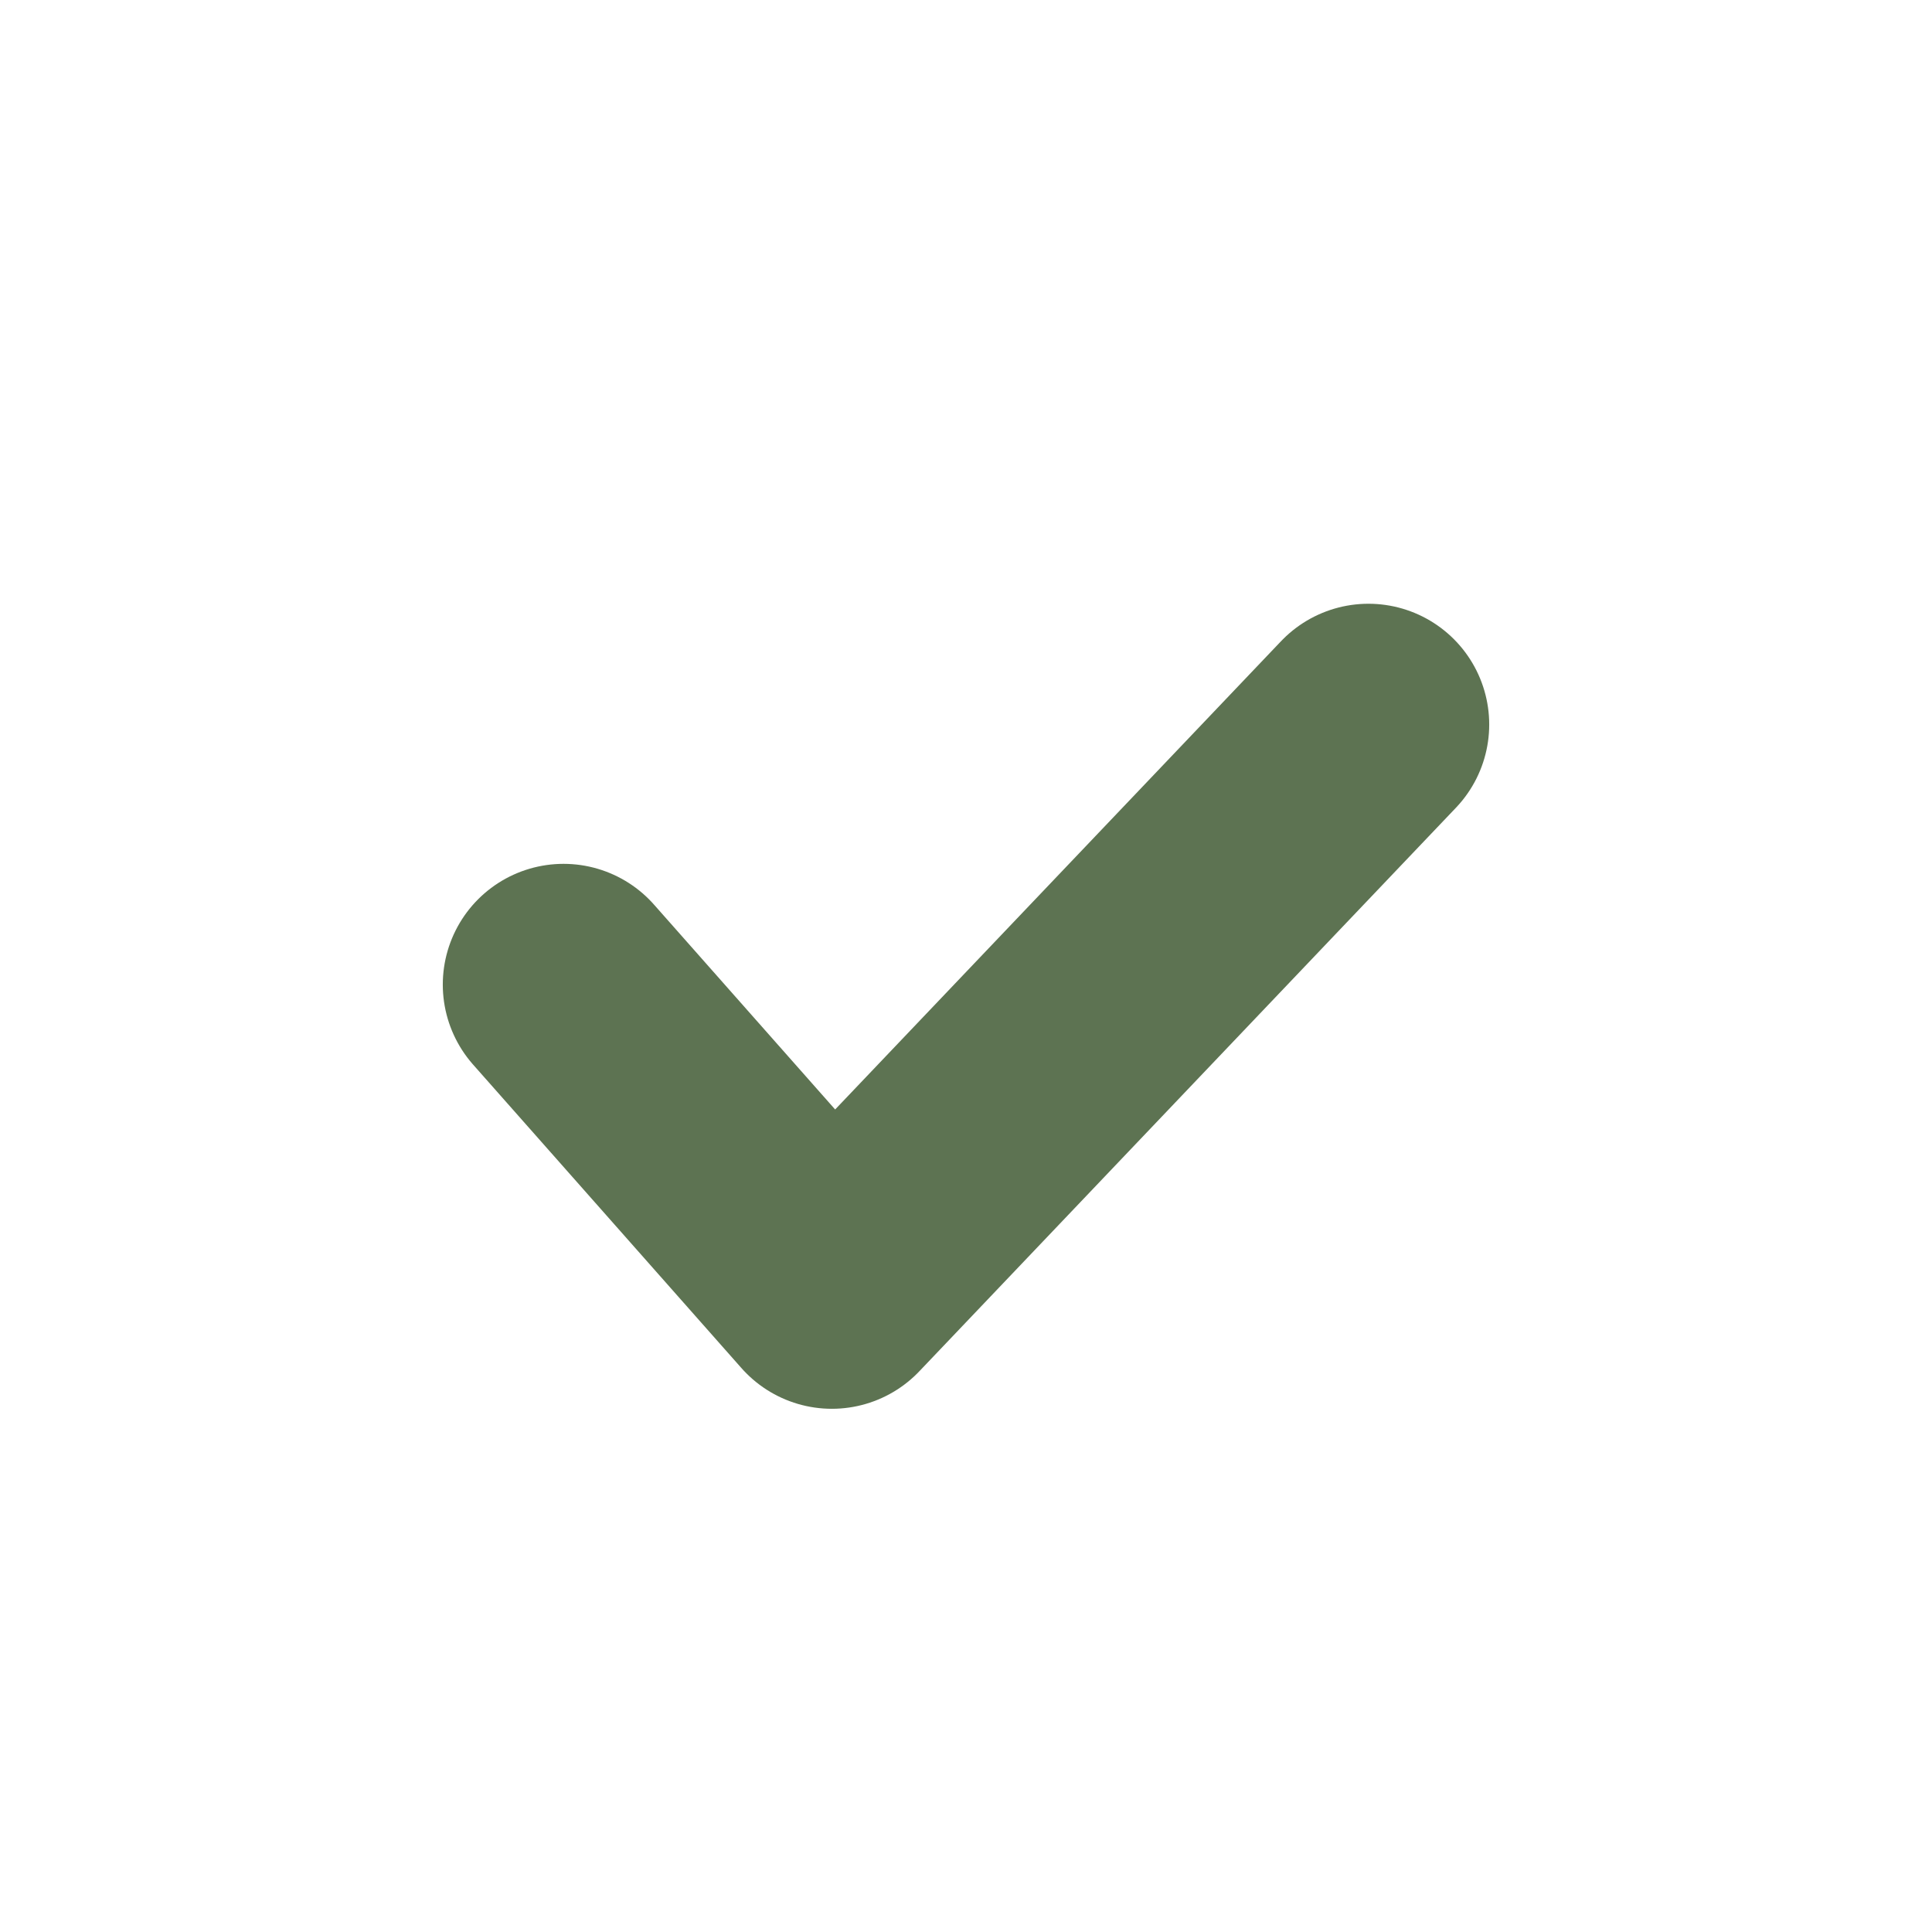
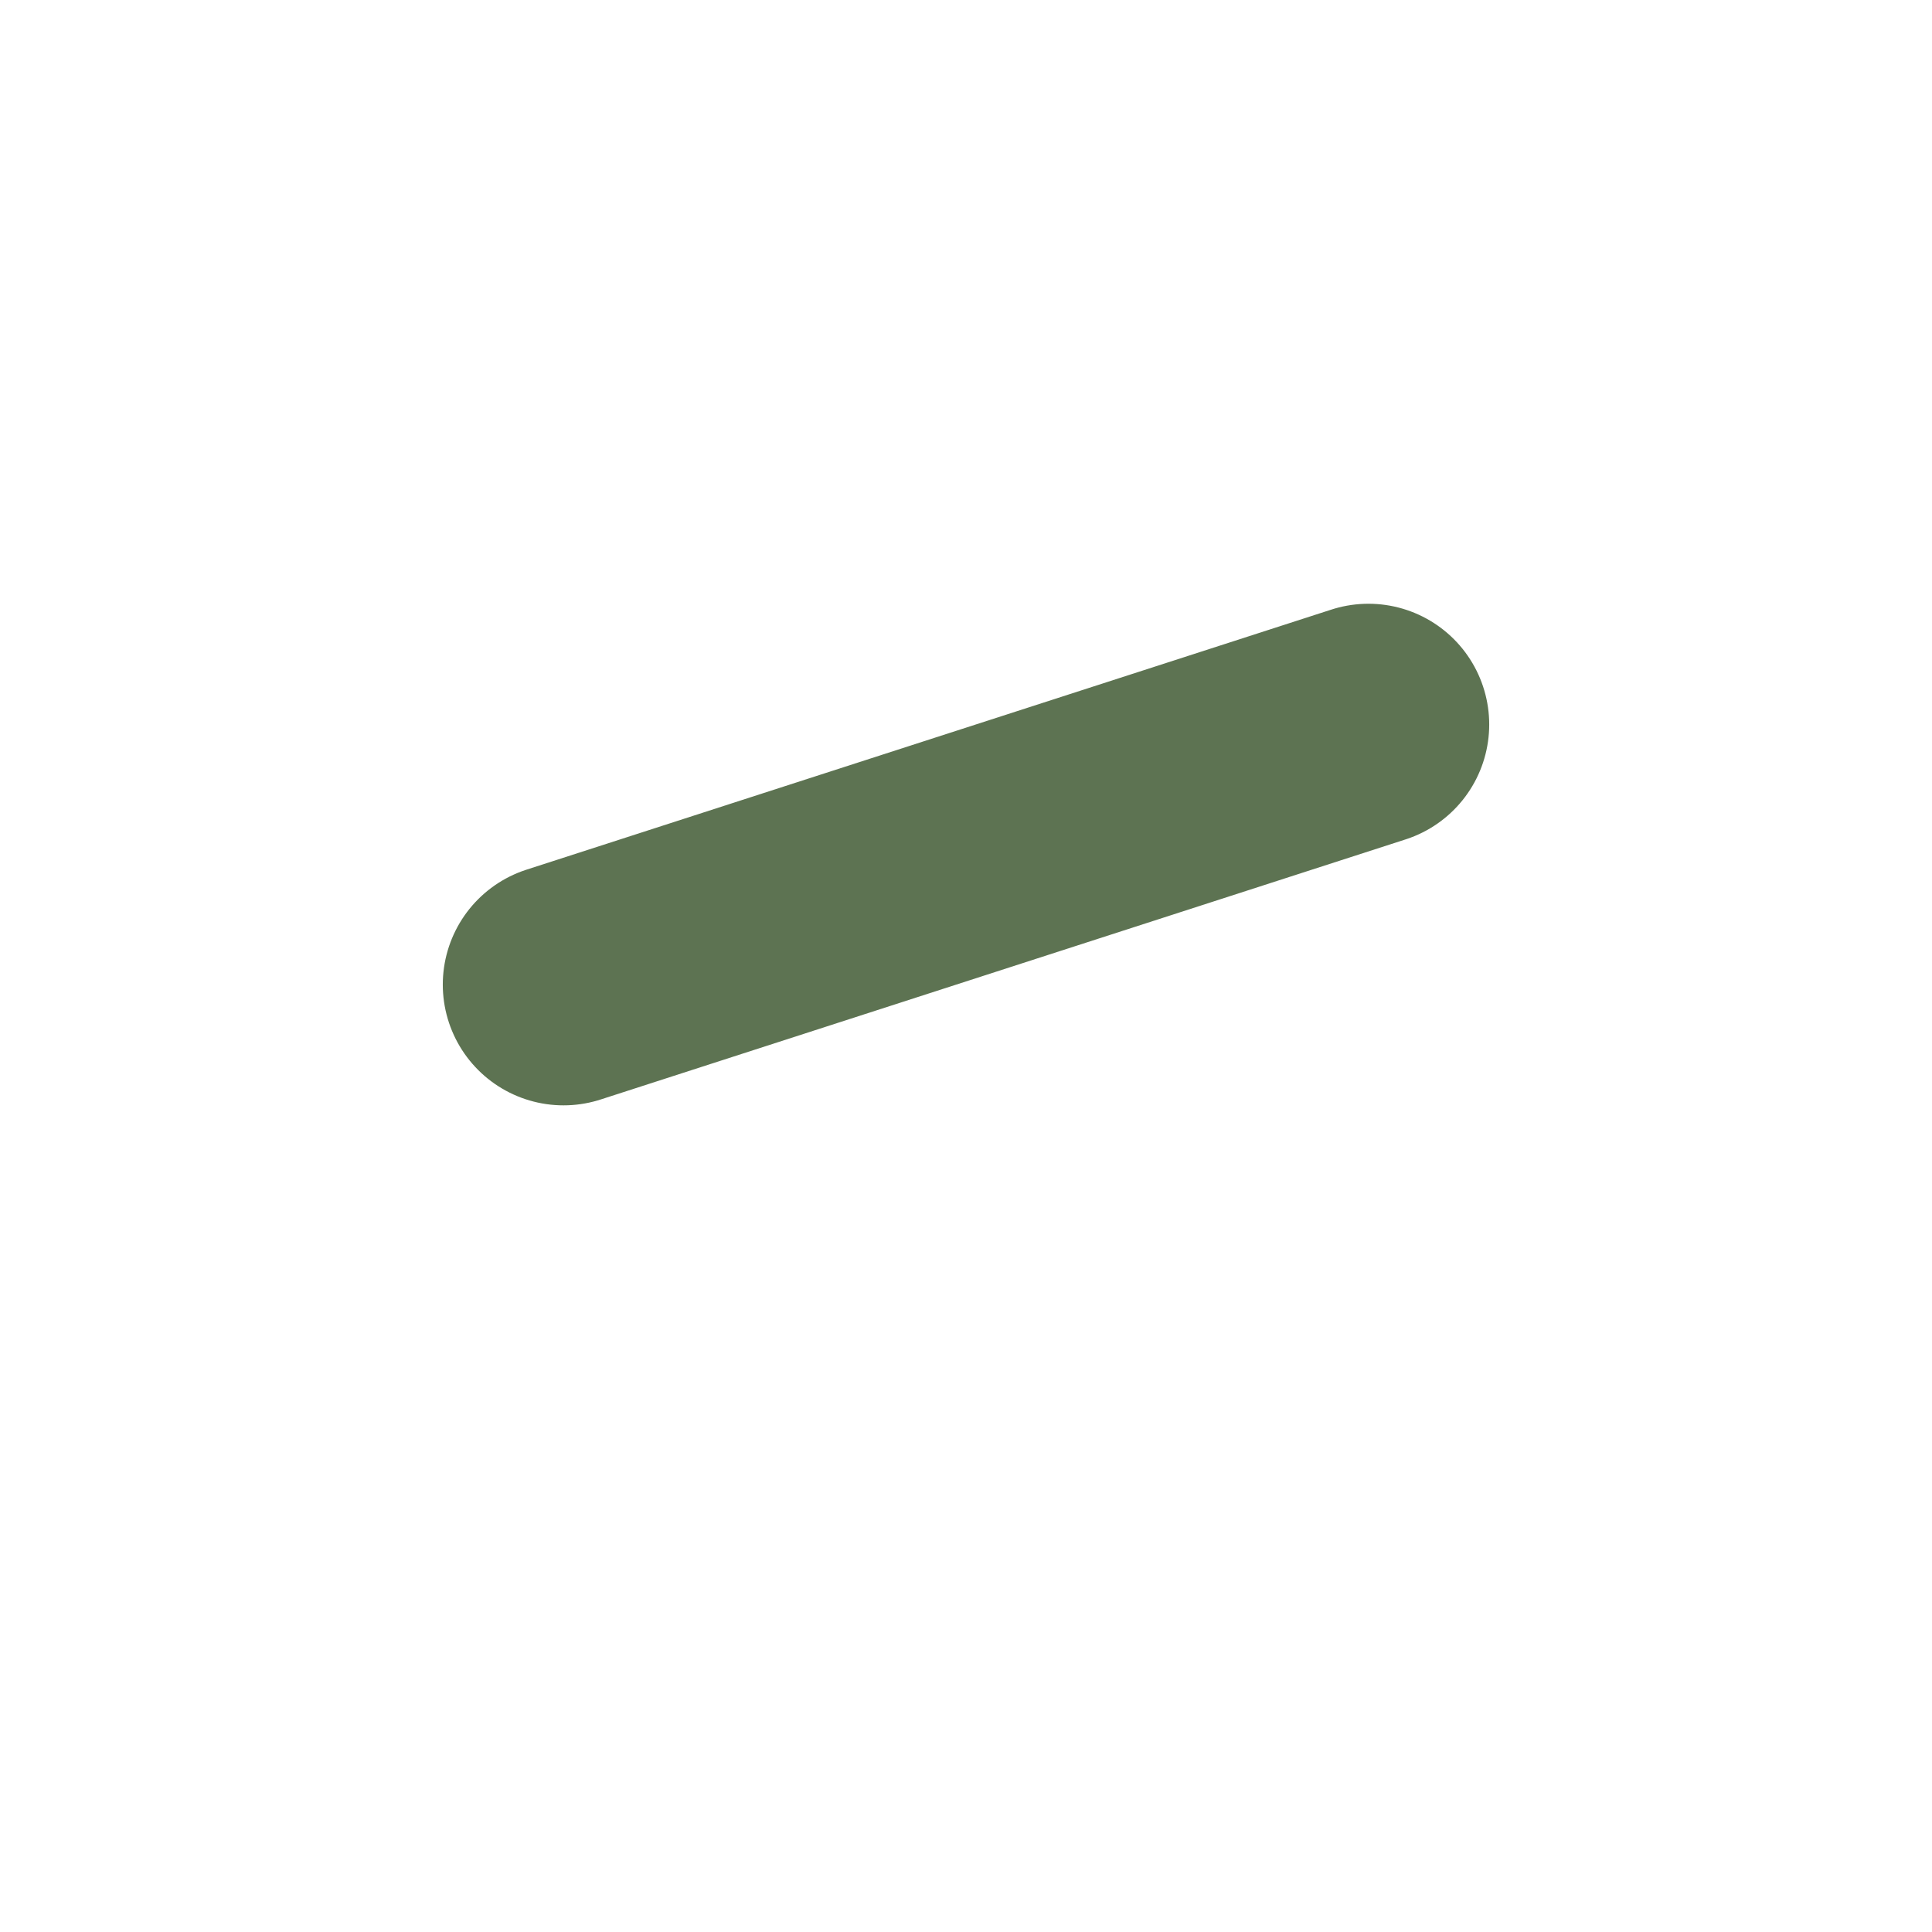
<svg xmlns="http://www.w3.org/2000/svg" width="16" height="16" viewBox="0 0 16 16" fill="none">
-   <path d="M4.667 8.154L6.889 10.667L11.333 6" stroke="#5D7352" stroke-width="2" stroke-linecap="round" stroke-linejoin="round" />
+   <path d="M4.667 8.154L11.333 6" stroke="#5D7352" stroke-width="2" stroke-linecap="round" stroke-linejoin="round" />
</svg>